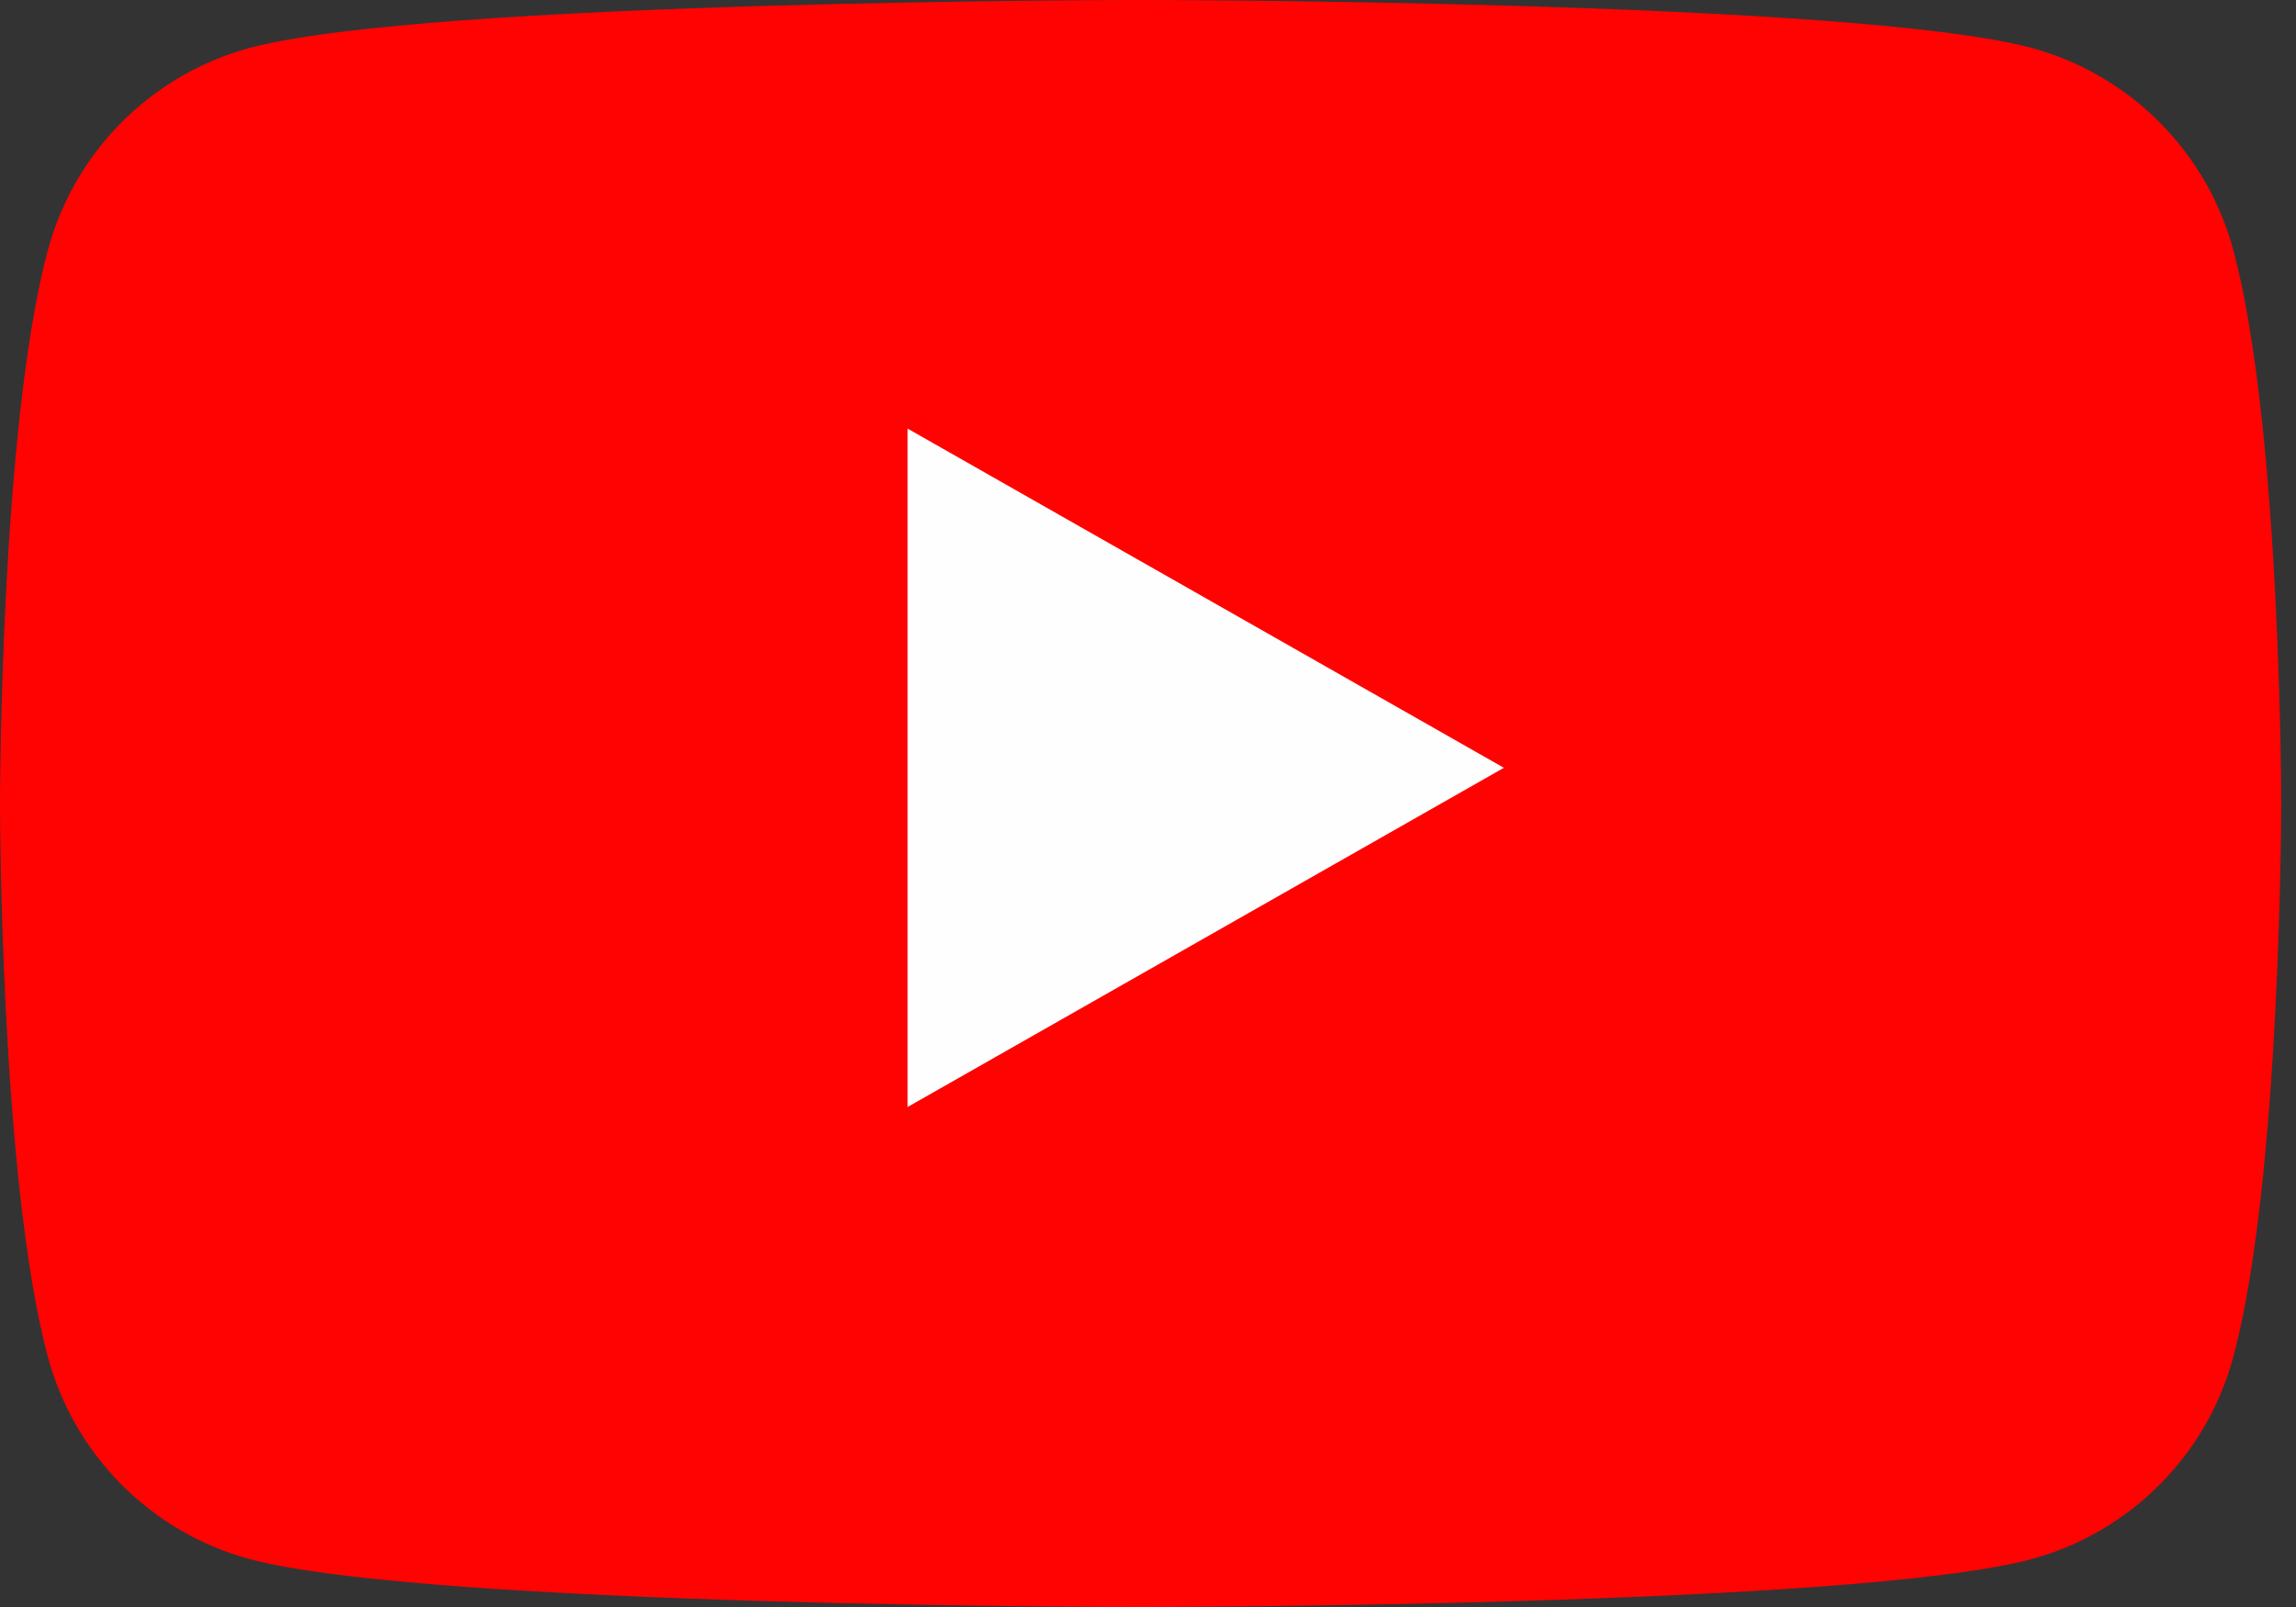
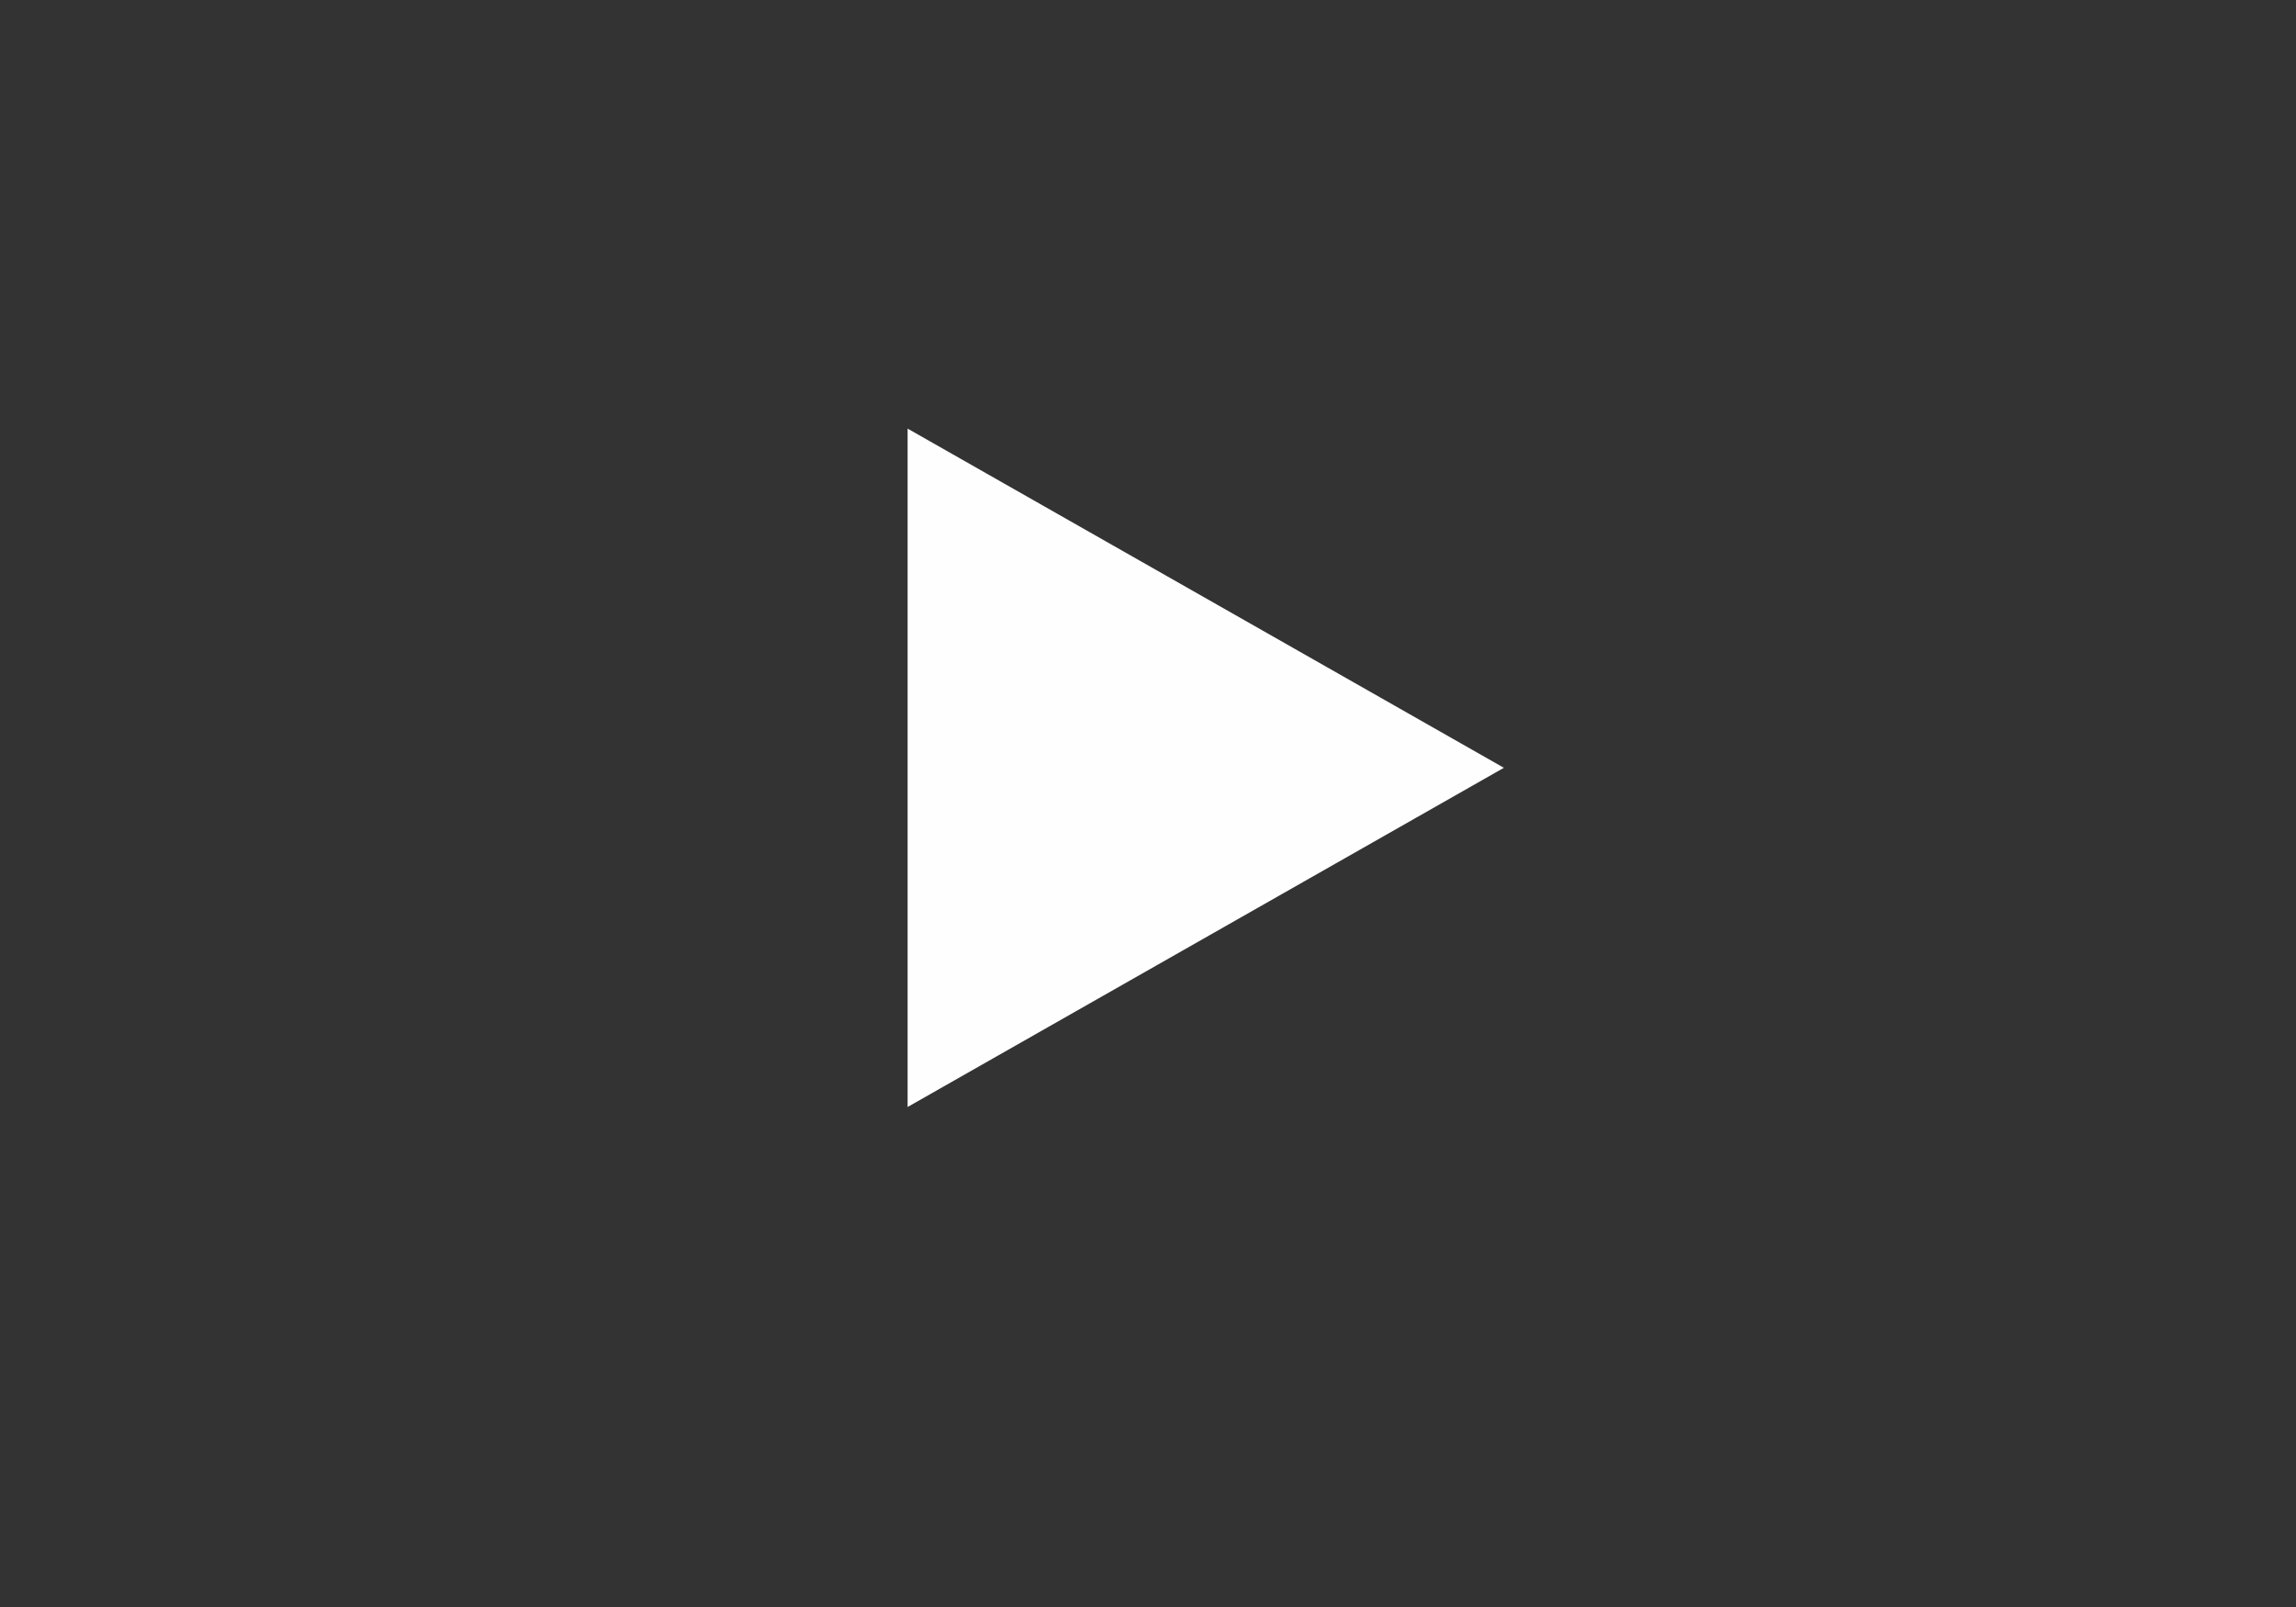
<svg xmlns="http://www.w3.org/2000/svg" width="20" height="14" viewBox="0 0 20 14" fill="none">
  <rect x="0" y="0" width="20" height="14" fill="#333333" stroke="none" />
-   <path d="M19.456 2.186C19.343 1.763 19.122 1.377 18.813 1.067C18.505 0.757 18.121 0.533 17.699 0.418C16.145 4.93501e-08 9.935 0 9.935 0C9.935 0 3.726 4.93501e-08 2.172 0.418C1.75 0.533 1.366 0.757 1.058 1.067C0.749 1.377 0.528 1.763 0.415 2.186C4.93501e-08 3.746 0 7 0 7C0 7 4.93501e-08 10.254 0.415 11.814C0.528 12.237 0.749 12.623 1.058 12.933C1.366 13.243 1.75 13.467 2.172 13.582C3.726 14 9.935 14 9.935 14C9.935 14 16.145 14 17.699 13.582C18.121 13.467 18.505 13.243 18.813 12.933C19.122 12.623 19.343 12.237 19.456 11.814C19.871 10.254 19.871 7 19.871 7C19.871 7 19.871 3.746 19.456 2.186Z" fill="#FF0302" />
  <path d="M7.906 9.644V3.734L13.1 6.689L7.906 9.644Z" fill="#FEFEFE" />
</svg>